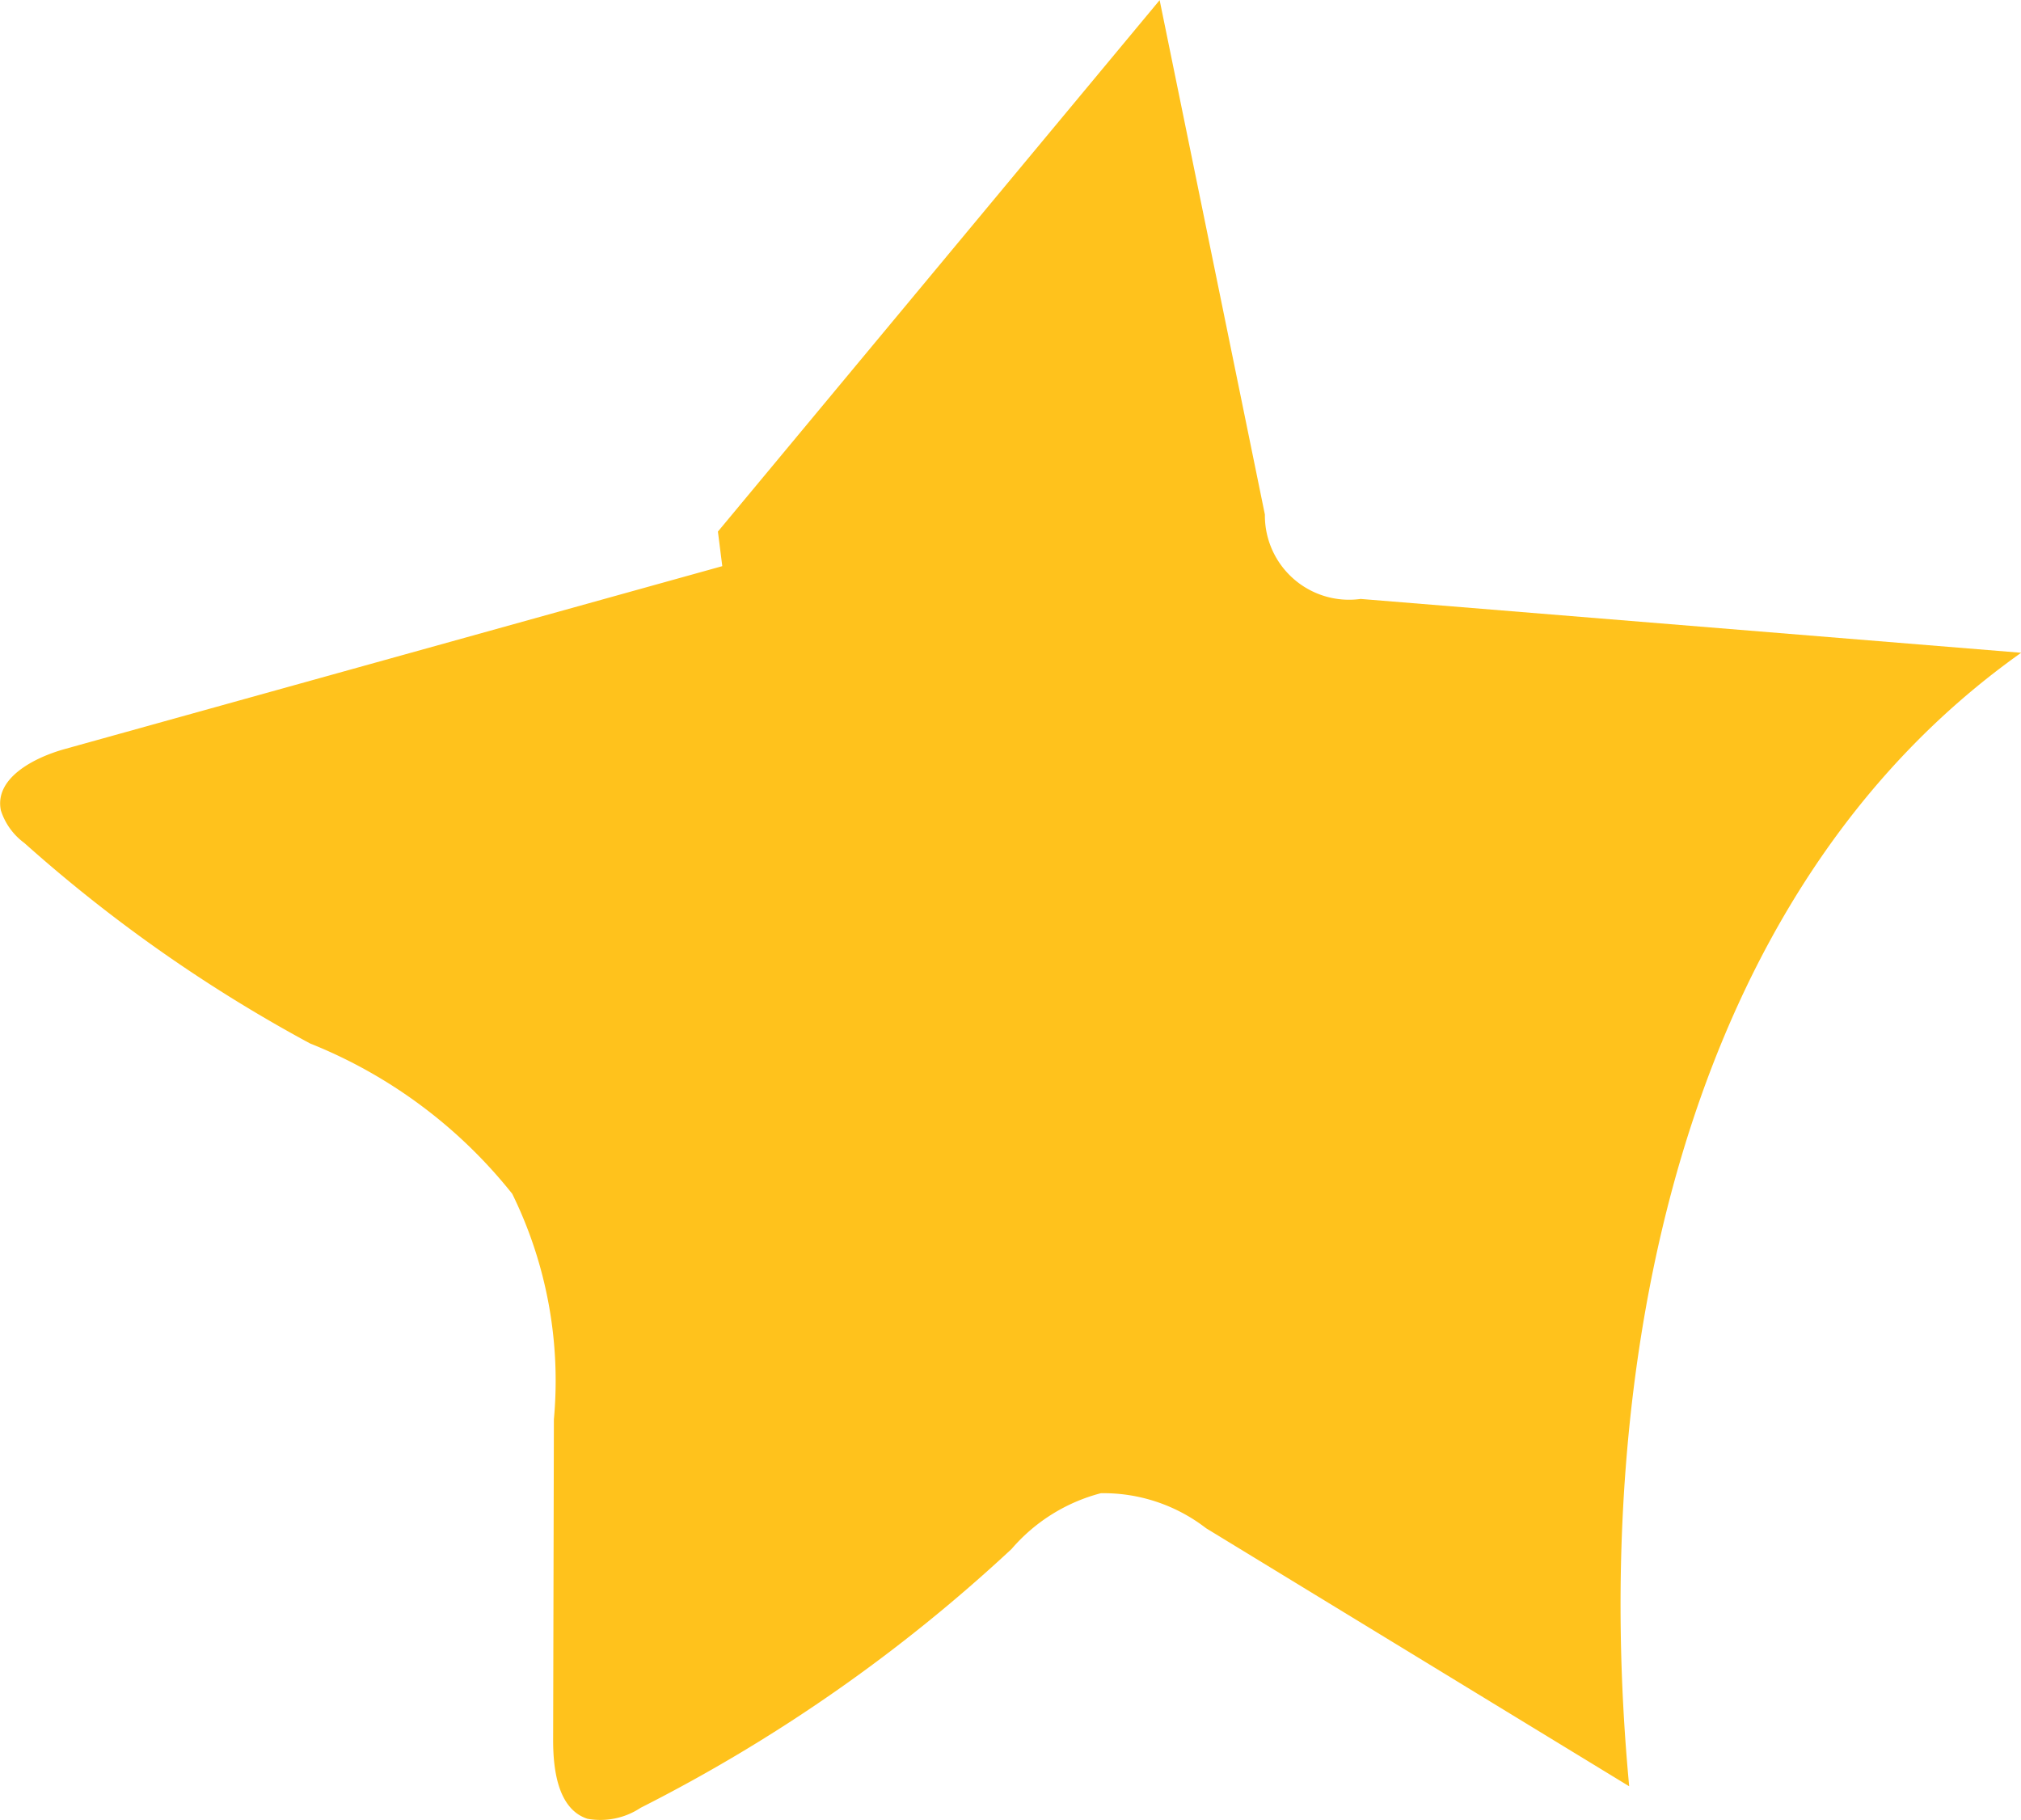
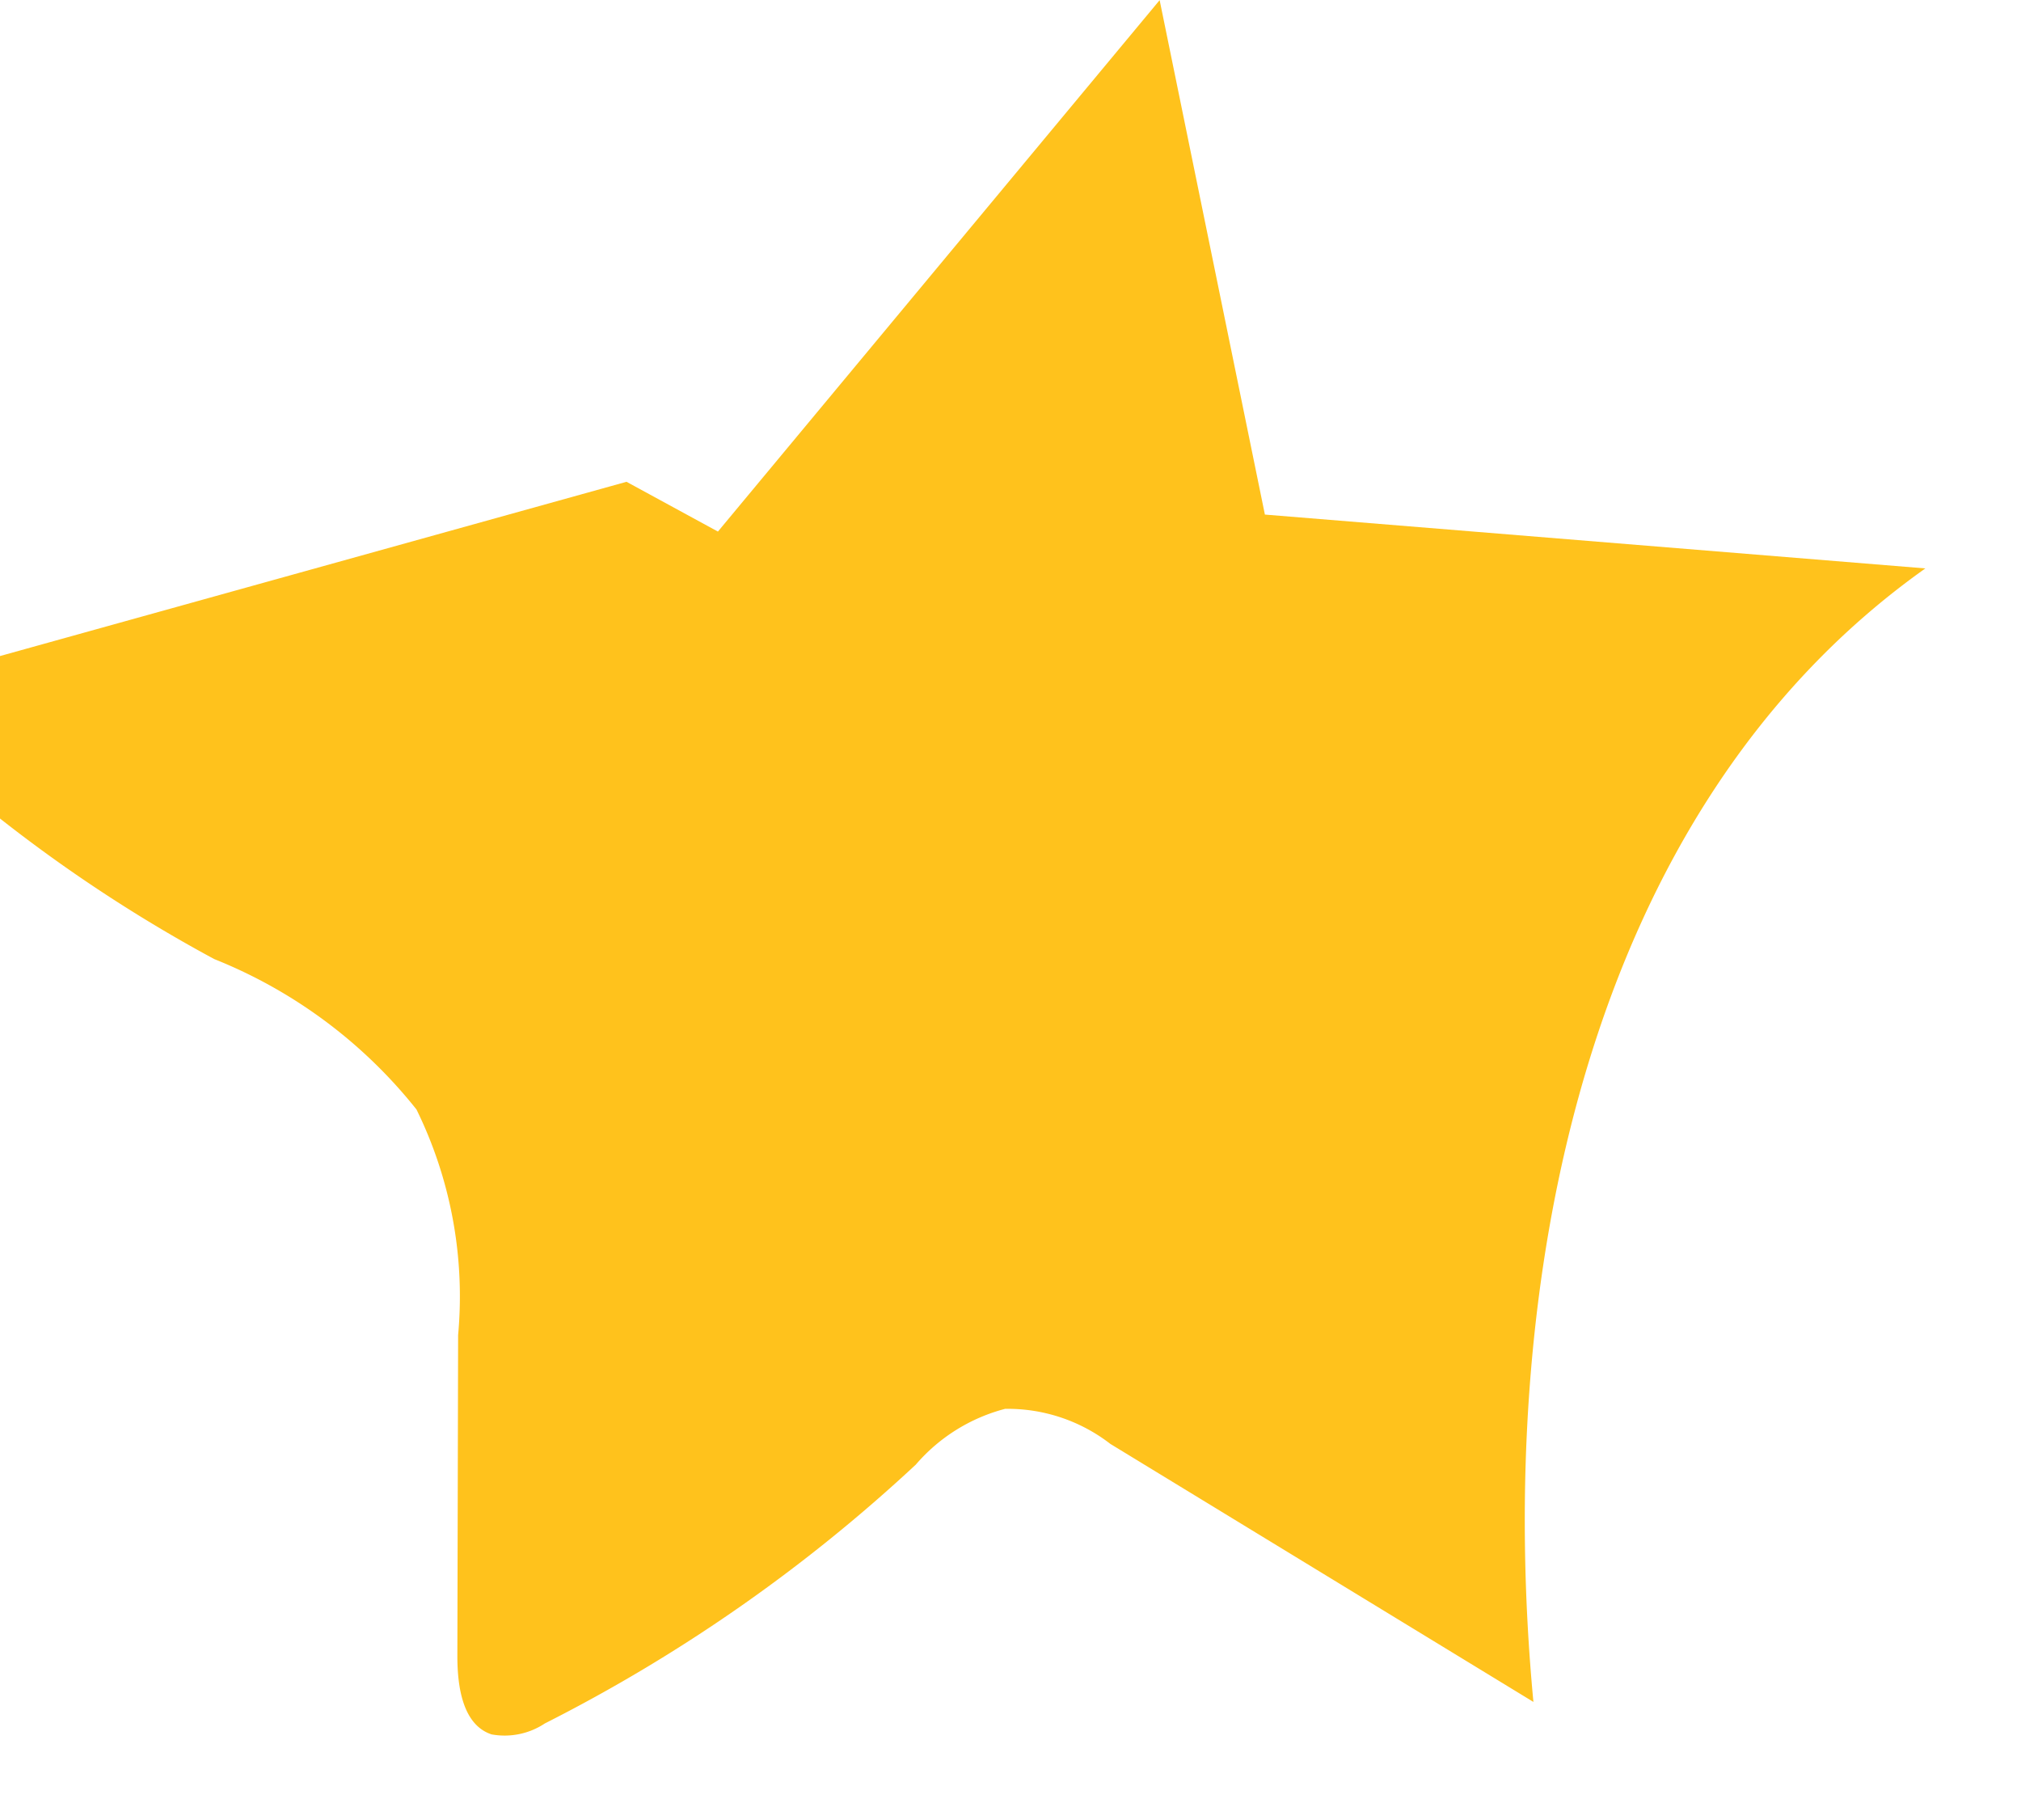
<svg xmlns="http://www.w3.org/2000/svg" width="13.442" height="12.105" viewBox="0 0 13.442 12.105">
-   <path id="Path_559" data-name="Path 559" d="M2457.134,893.557l2.938-3.534.7,3.421a.56.56,0,0,0,.637.561l4.393.358c-2.273,1.612-2.869,4.763-2.607,7.538l-2.814-1.716a1.115,1.115,0,0,0-.7-.233,1.175,1.175,0,0,0-.594.371,10.717,10.717,0,0,1-2.467,1.721.484.484,0,0,1-.354.073c-.193-.063-.228-.318-.228-.521l.005-2.135a2.818,2.818,0,0,0-.277-1.5,3.265,3.265,0,0,0-1.345-1,9.923,9.923,0,0,1-1.9-1.333.433.433,0,0,1-.156-.216c-.045-.214.218-.352.429-.41l4.369-1.215" transform="translate(-2452.359 -890.022)" fill="#ffc21c" />
+   <path id="Path_559" data-name="Path 559" d="M2457.134,893.557l2.938-3.534.7,3.421l4.393.358c-2.273,1.612-2.869,4.763-2.607,7.538l-2.814-1.716a1.115,1.115,0,0,0-.7-.233,1.175,1.175,0,0,0-.594.371,10.717,10.717,0,0,1-2.467,1.721.484.484,0,0,1-.354.073c-.193-.063-.228-.318-.228-.521l.005-2.135a2.818,2.818,0,0,0-.277-1.5,3.265,3.265,0,0,0-1.345-1,9.923,9.923,0,0,1-1.9-1.333.433.433,0,0,1-.156-.216c-.045-.214.218-.352.429-.41l4.369-1.215" transform="translate(-2452.359 -890.022)" fill="#ffc21c" />
</svg>